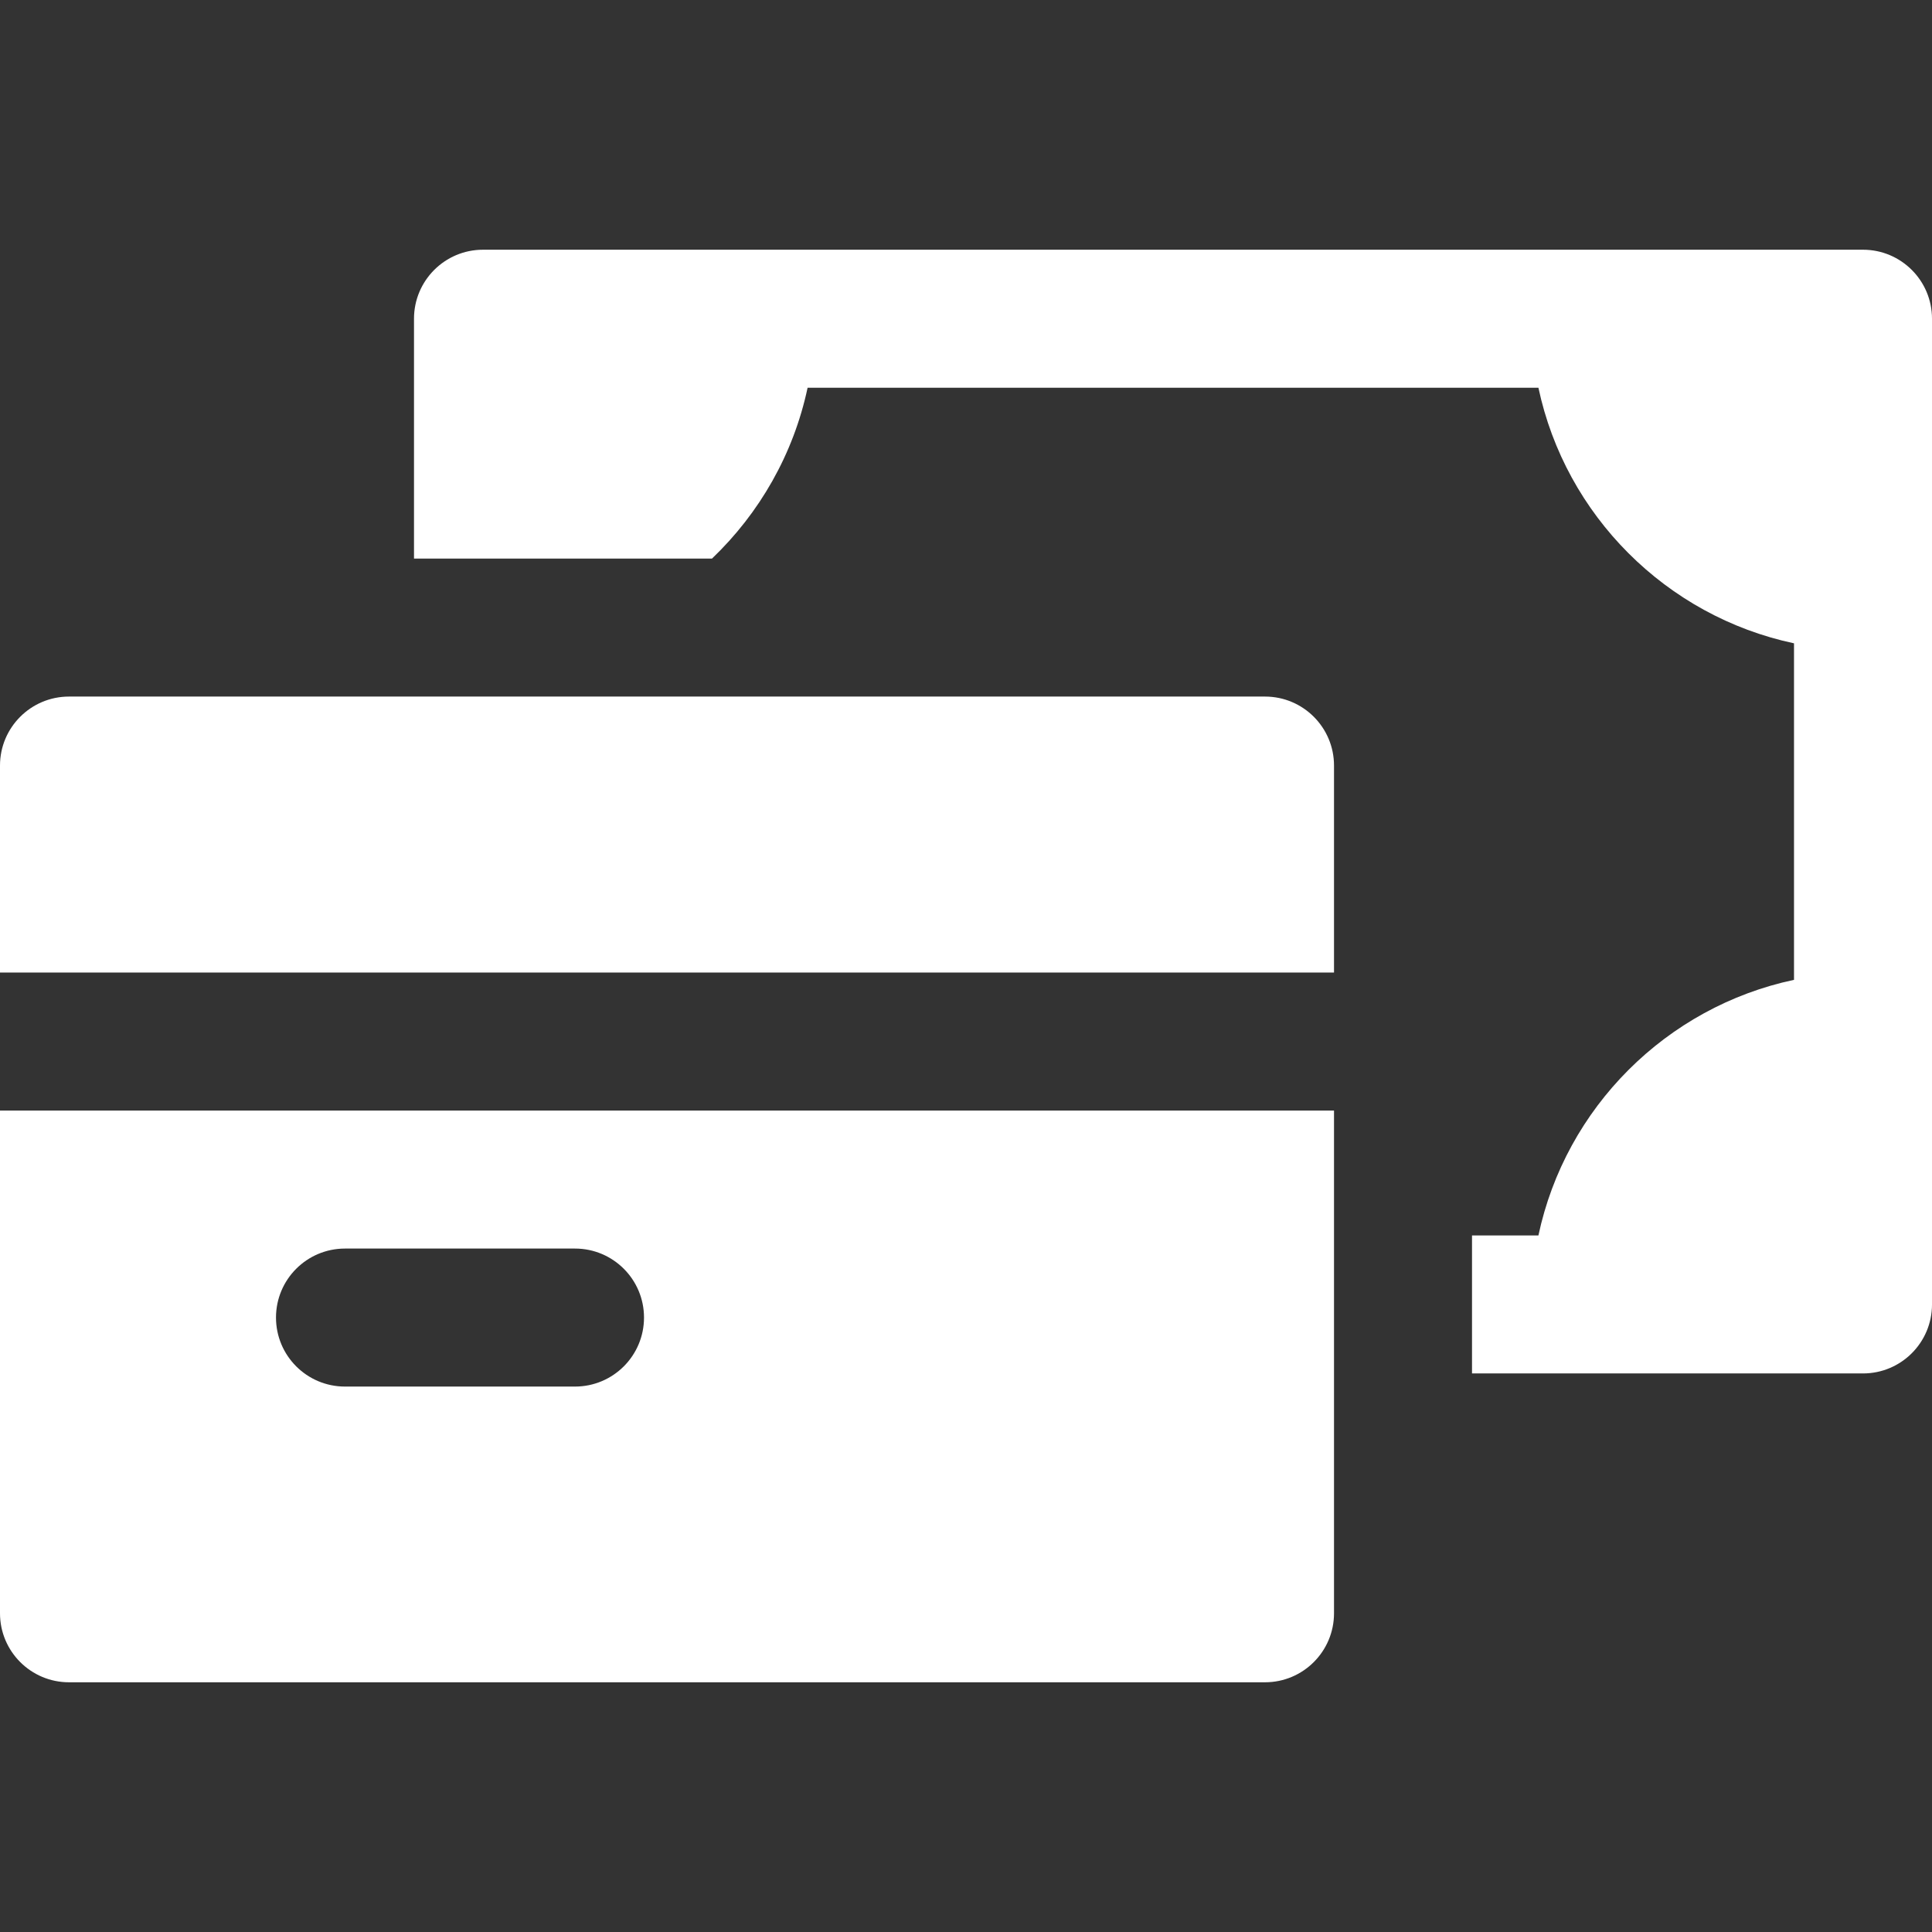
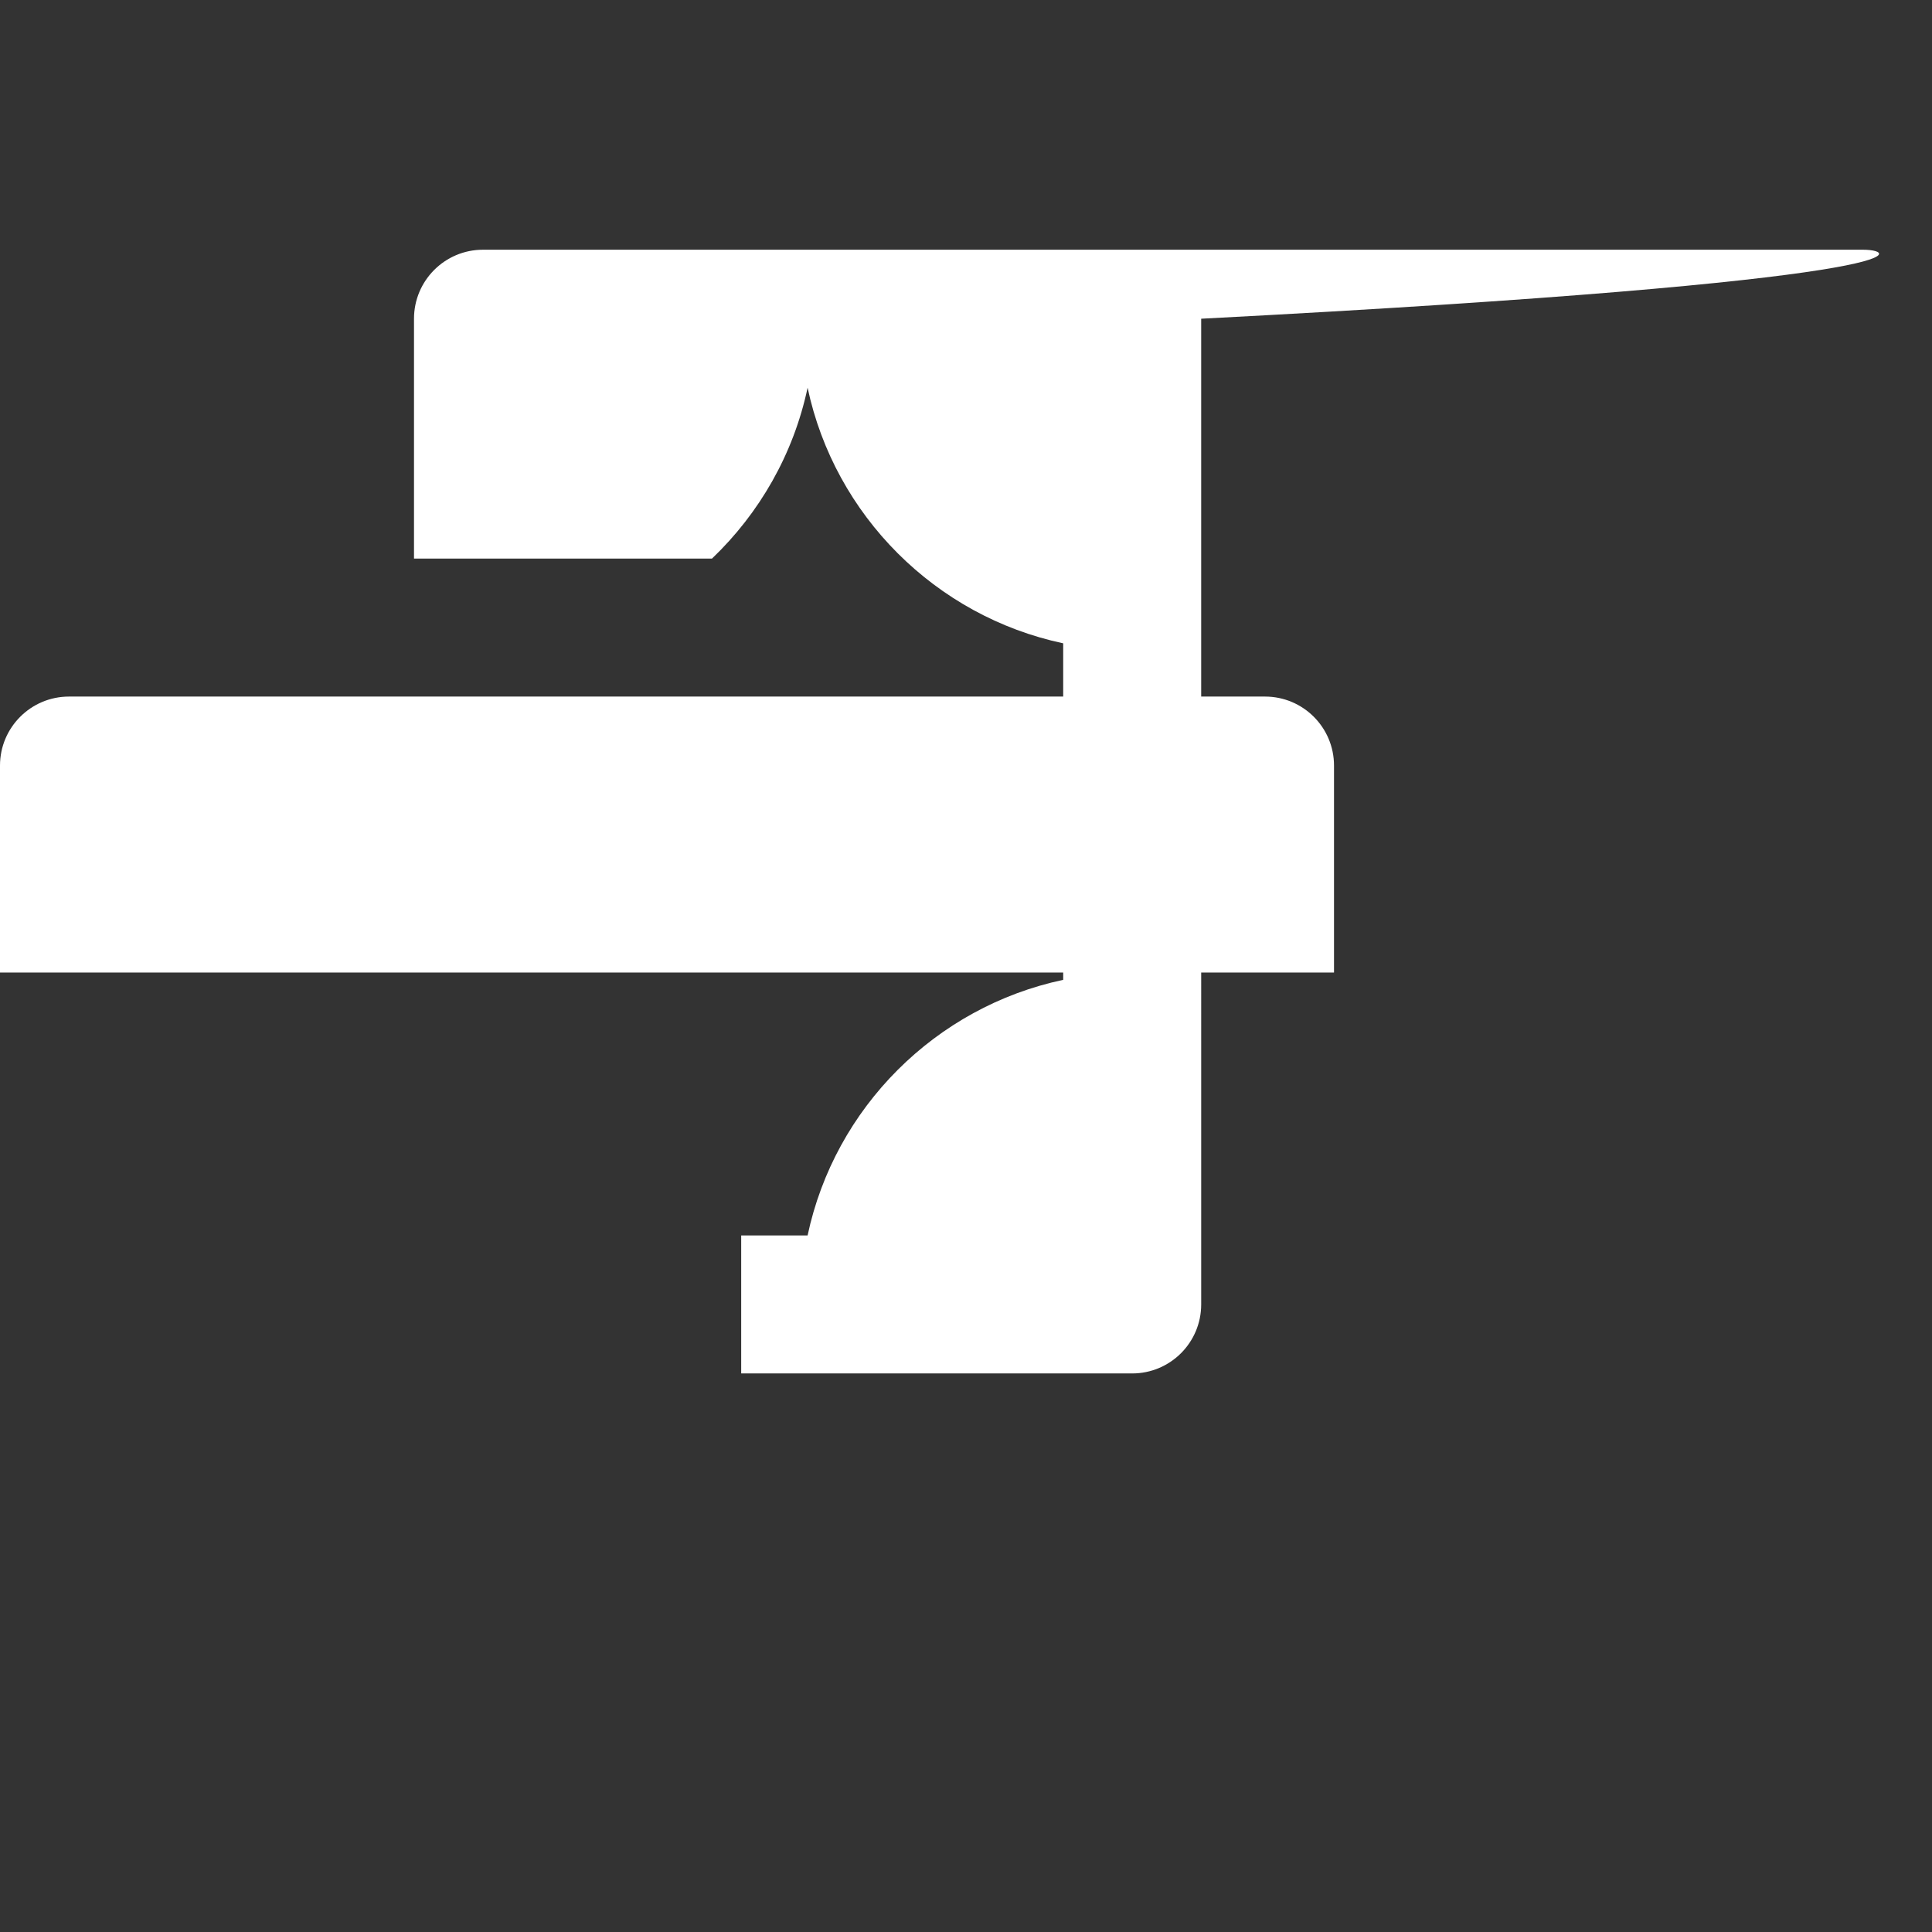
<svg xmlns="http://www.w3.org/2000/svg" fill="#FFFFFF" height="56px" width="56px" id="Layer_1" viewBox="0 0 511.999 511.999" xml:space="preserve">
  <rect x="0" y="0" width="511.999" height="511.999" fill="#333333" stroke="none" />
  <g>
    <g>
-       <path d="M493.714,66.178h-69.659H197.661h-69.661c-10.099,0-18.286,8.187-18.286,18.286v63.563h18.286h18.286h10.203h32.195    c12.566-12.003,21.598-27.666,25.337-45.277h193.674c7.188,33.842,33.891,60.545,67.734,67.734v89.183    c-33.843,7.186-60.547,33.891-67.734,67.734h-17.598v36.572h33.958h69.659c10.099,0,18.286-8.186,18.286-18.286v-69.66V154.121    V84.464C512,74.364,503.813,66.178,493.714,66.178z" />
+       <path d="M493.714,66.178h-69.659H197.661h-69.661c-10.099,0-18.286,8.187-18.286,18.286v63.563h18.286h18.286h10.203h32.195    c12.566-12.003,21.598-27.666,25.337-45.277c7.188,33.842,33.891,60.545,67.734,67.734v89.183    c-33.843,7.186-60.547,33.891-67.734,67.734h-17.598v36.572h33.958h69.659c10.099,0,18.286-8.186,18.286-18.286v-69.66V154.121    V84.464C512,74.364,503.813,66.178,493.714,66.178z" />
    </g>
  </g>
  <g>
    <g>
      <path d="M335.24,184.597H146.285h-36.572H18.286C8.187,184.597,0,192.784,0,202.882v54.857h353.526v-54.857    C353.526,192.784,345.339,184.597,335.24,184.597z" />
    </g>
  </g>
  <g>
    <g>
-       <path d="M0,294.311v133.224c0,10.099,8.187,18.286,18.286,18.286H335.24c10.099,0,18.286-8.186,18.286-18.286v-63.564V327.4    v-33.089H0z M152.383,367.454H91.429c-10.099,0-18.286-8.187-18.286-18.286c0-10.099,8.187-18.286,18.286-18.286h60.954    c10.099,0,18.286,8.187,18.286,18.286C170.668,359.267,162.481,367.454,152.383,367.454z" />
-     </g>
+       </g>
  </g>
</svg>